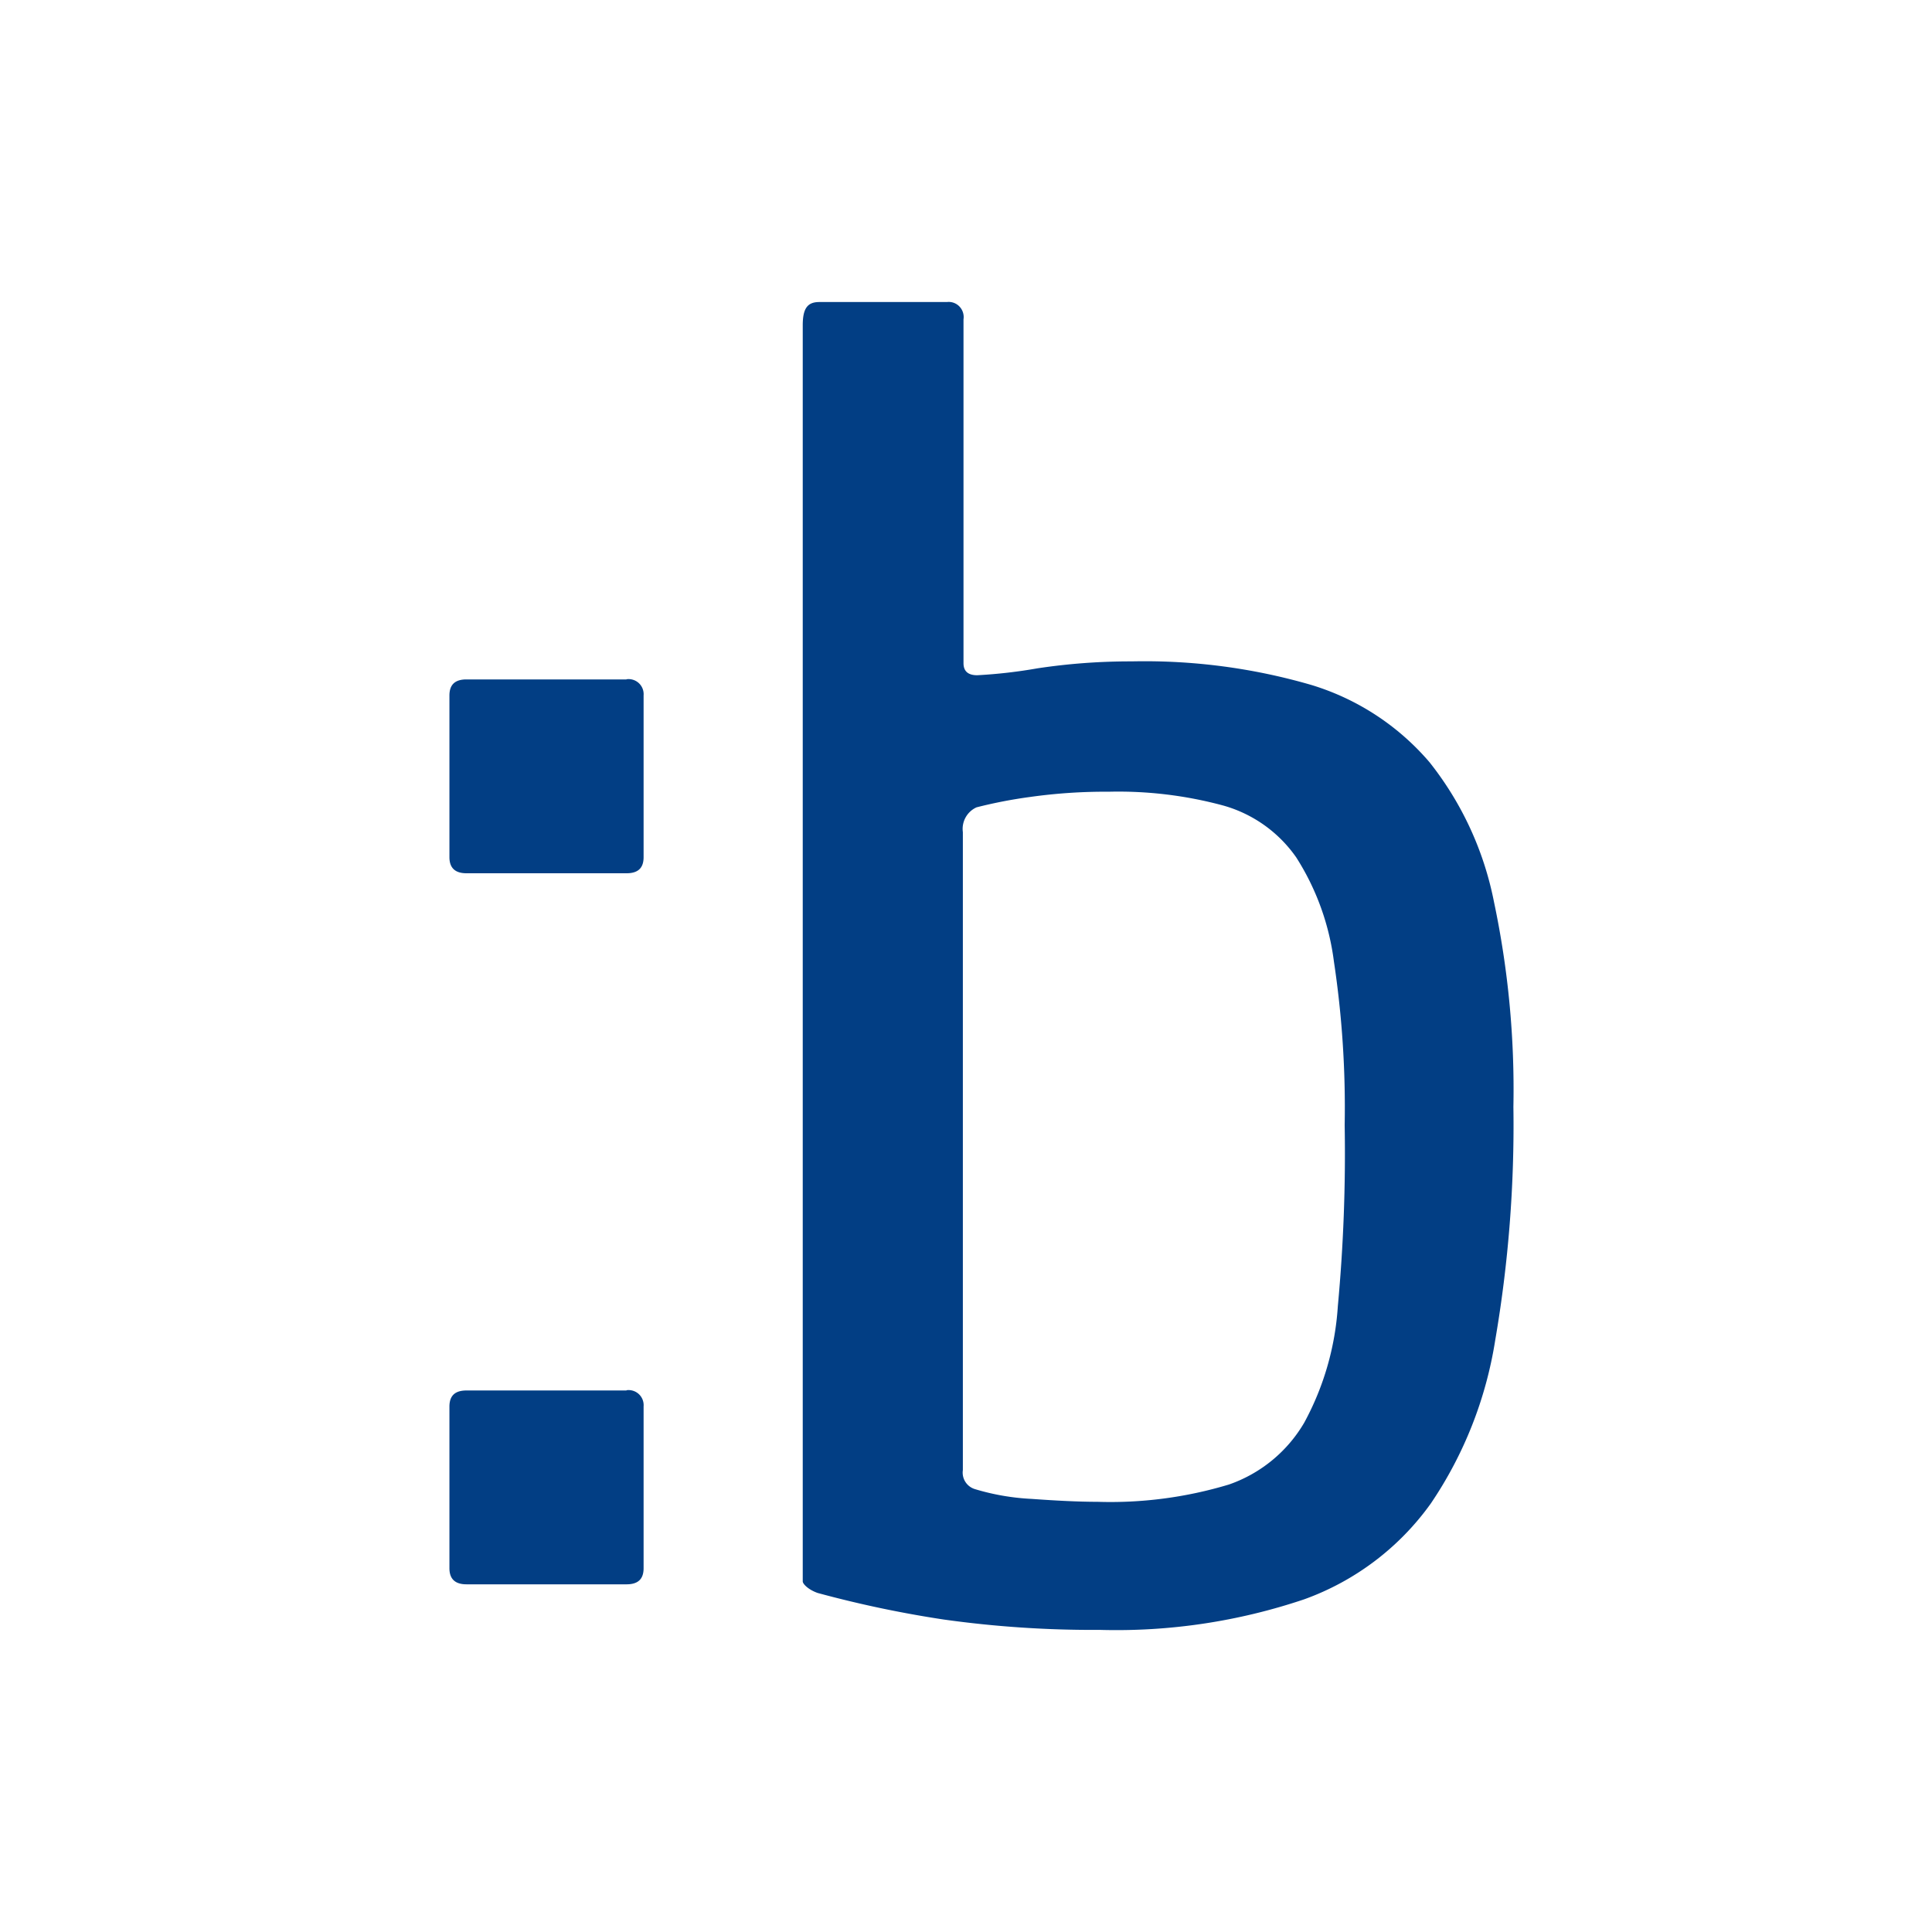
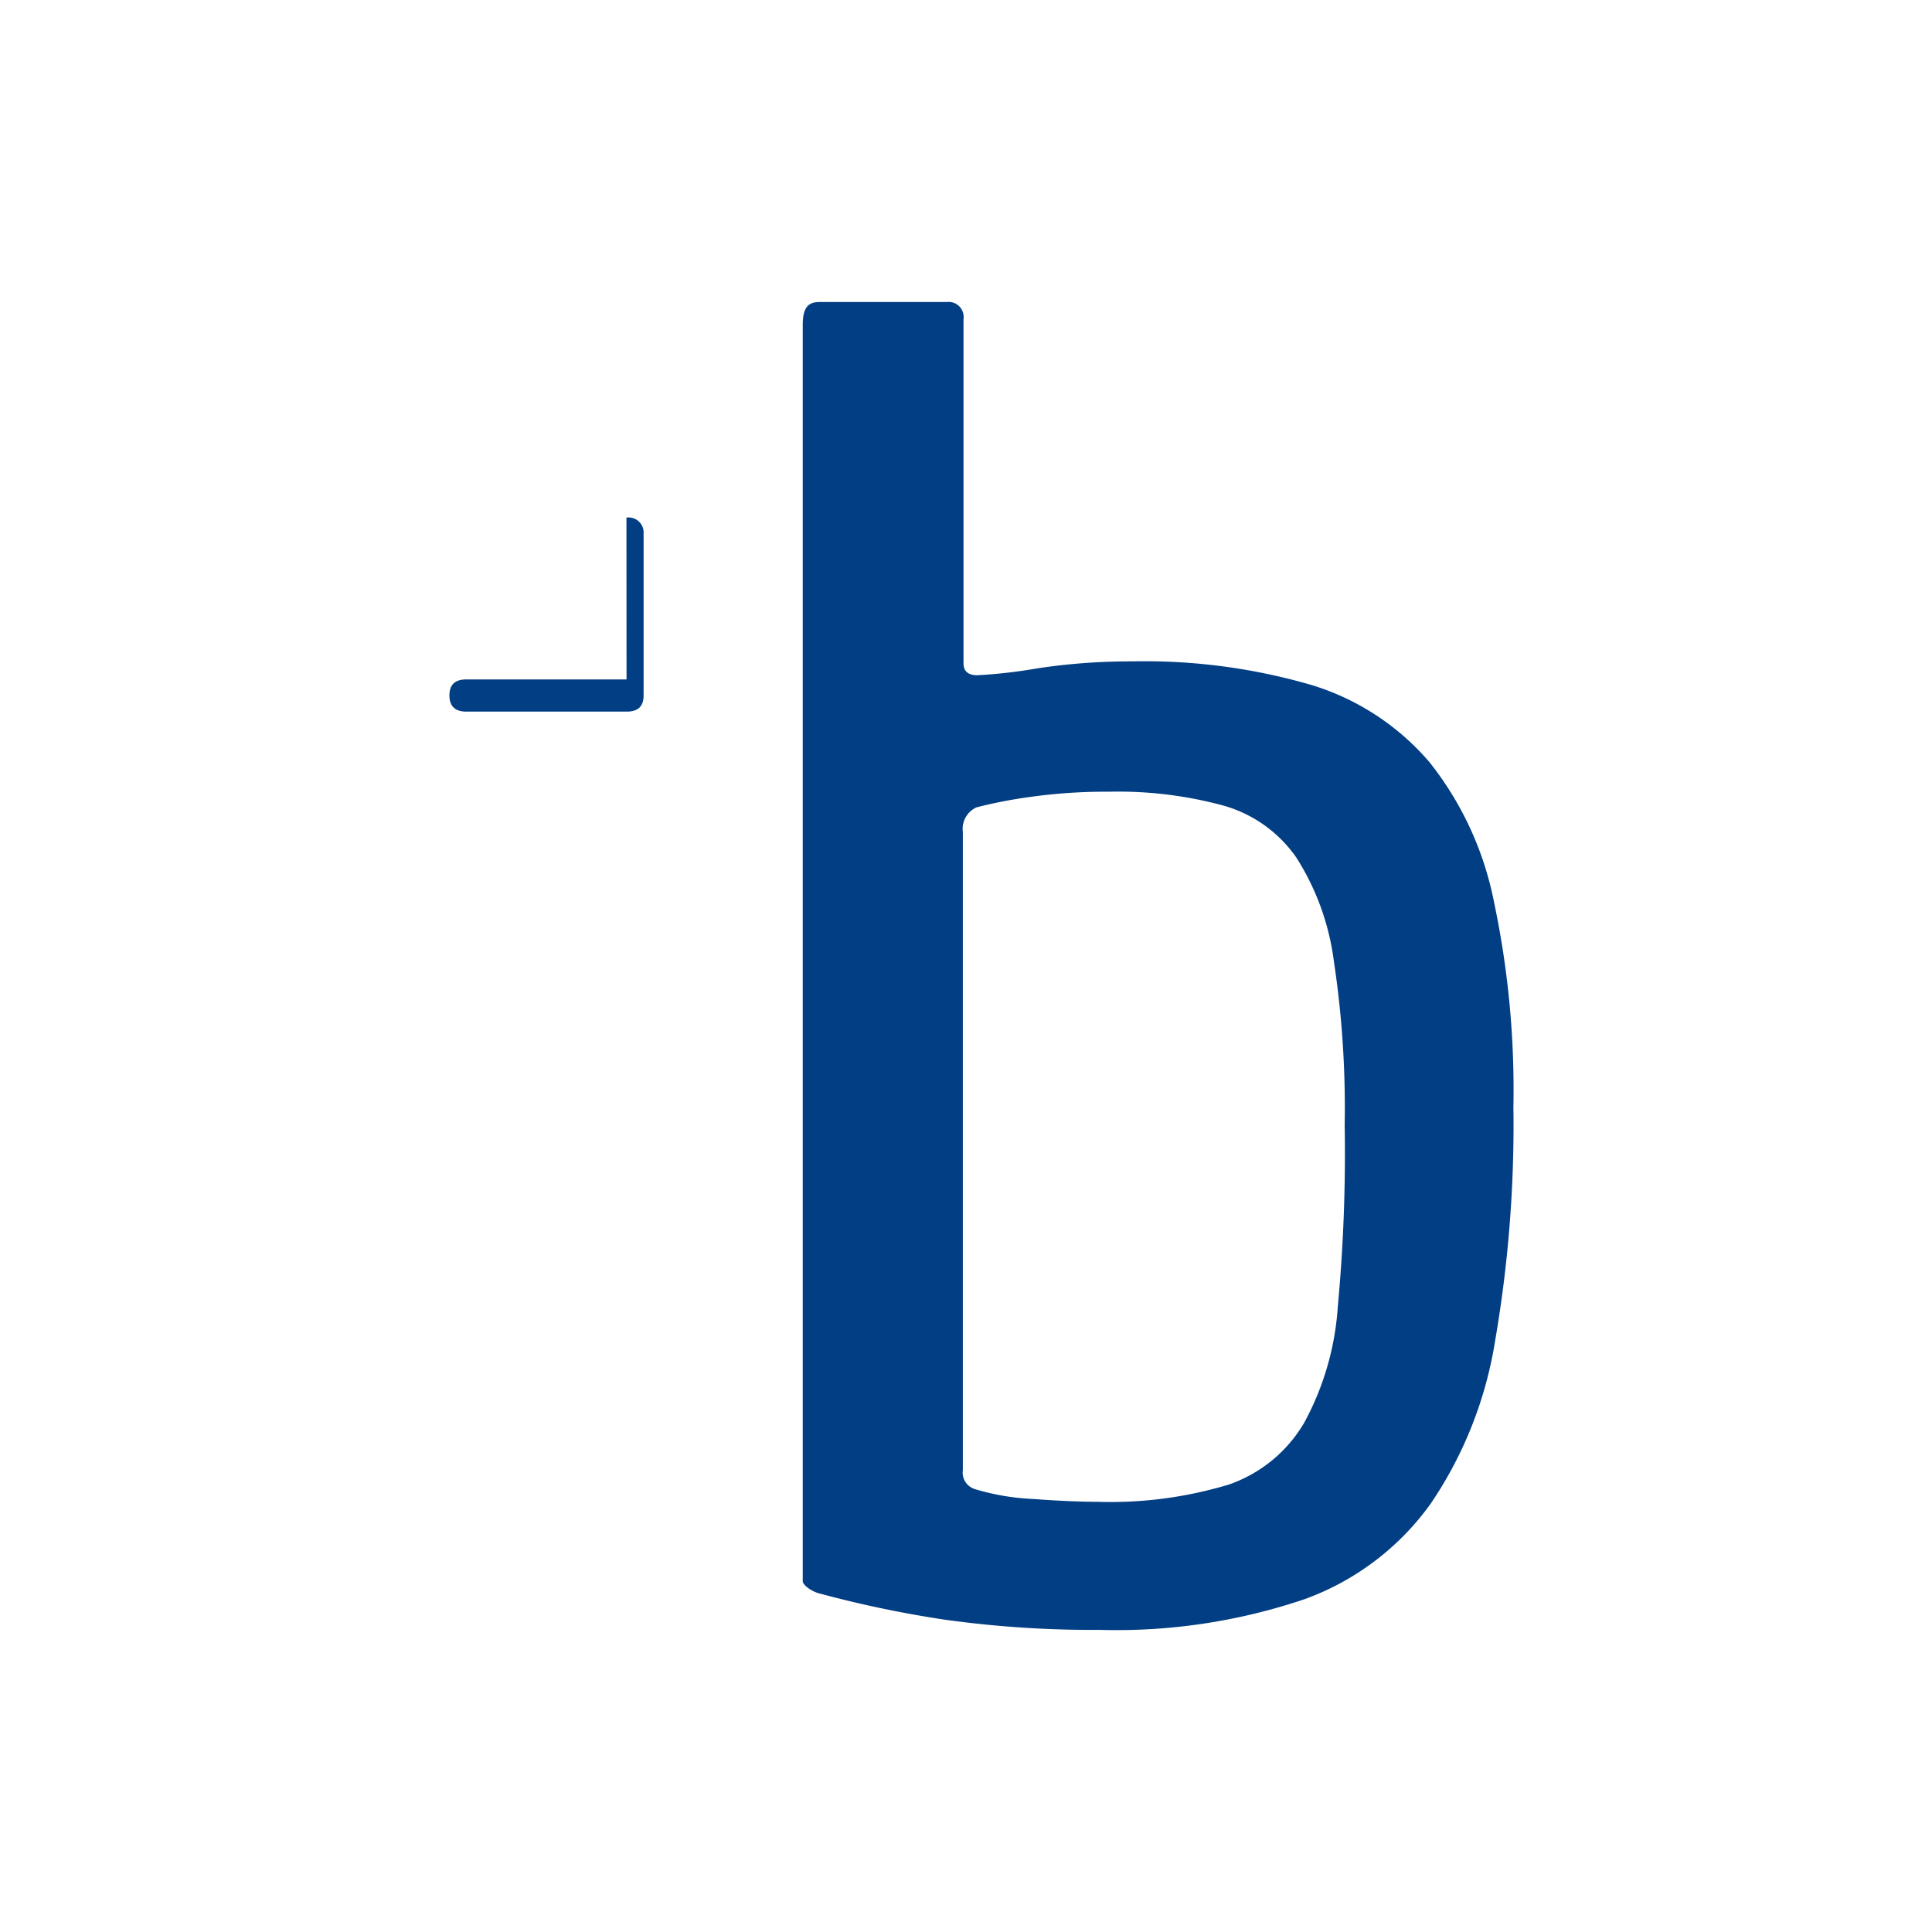
<svg xmlns="http://www.w3.org/2000/svg" id="account_circle-24px" width="24" height="24" viewBox="0 0 24 24">
-   <path id="Pfad_2733" data-name="Pfad 2733" d="M0,0H24V24H0Z" fill="none" />
  <g id="Gruppe_18296" data-name="Gruppe 18296" transform="translate(5.583 3.75)">
-     <path id="Pfad_16" data-name="Pfad 16" d="M2.2,65.292H.212c-.142,0-.212.064-.212.2V67.5c0,.134.071.2.212.2H2.2c.142,0,.212-.064.212-.2v-2.01a.187.187,0,0,0-.213-.2Z" transform="translate(0 -60.602)" fill="#023e84" />
+     <path id="Pfad_16" data-name="Pfad 16" d="M2.2,65.292H.212c-.142,0-.212.064-.212.2c0,.134.071.2.212.2H2.2c.142,0,.212-.064.212-.2v-2.01a.187.187,0,0,0-.213-.2Z" transform="translate(0 -60.602)" fill="#023e84" />
    <path id="Pfad_17" data-name="Pfad 17" d="M69.787,5.713a3.125,3.125,0,0,0-1.465-.96,7.409,7.409,0,0,0-2.237-.294,7.727,7.727,0,0,0-1.168.086,6.205,6.205,0,0,1-.75.086q-.17,0-.17-.15V.21a.189.189,0,0,0-.05-.159.184.184,0,0,0-.156-.056H62.206c-.142,0-.206.072-.206.287V15.888c0,.029.064.1.184.143a13.865,13.865,0,0,0,1.565.33,13.354,13.354,0,0,0,1.94.129,7.3,7.3,0,0,0,2.541-.38,3.314,3.314,0,0,0,1.572-1.19,5,5,0,0,0,.8-2.028,15.755,15.755,0,0,0,.226-2.9,11.254,11.254,0,0,0-.241-2.544A4.043,4.043,0,0,0,69.787,5.713Zm-1.14,6.757a3.494,3.494,0,0,1-.418,1.447,1.748,1.748,0,0,1-.934.767,5.087,5.087,0,0,1-1.635.215c-.234,0-.51-.014-.814-.036a2.919,2.919,0,0,1-.708-.122.214.214,0,0,1-.149-.236V6.58a.294.294,0,0,1,.17-.308,5.861,5.861,0,0,1,.666-.129,6.708,6.708,0,0,1,.977-.065,4.99,4.99,0,0,1,1.423.172,1.647,1.647,0,0,1,.906.645,3.14,3.14,0,0,1,.467,1.29,12.175,12.175,0,0,1,.134,2.035A20.476,20.476,0,0,1,68.647,12.47Z" transform="translate(-57.611 0.007)" fill="#023e84" />
-     <path id="Pfad_20" data-name="Pfad 20" d="M2.2,188.192H.212c-.142,0-.212.064-.212.2V190.4c0,.134.071.2.212.2H2.2c.142,0,.212-.064.212-.2v-2.011a.187.187,0,0,0-.213-.2Z" transform="translate(0 -174.669)" fill="#023e84" />
  </g>
</svg>